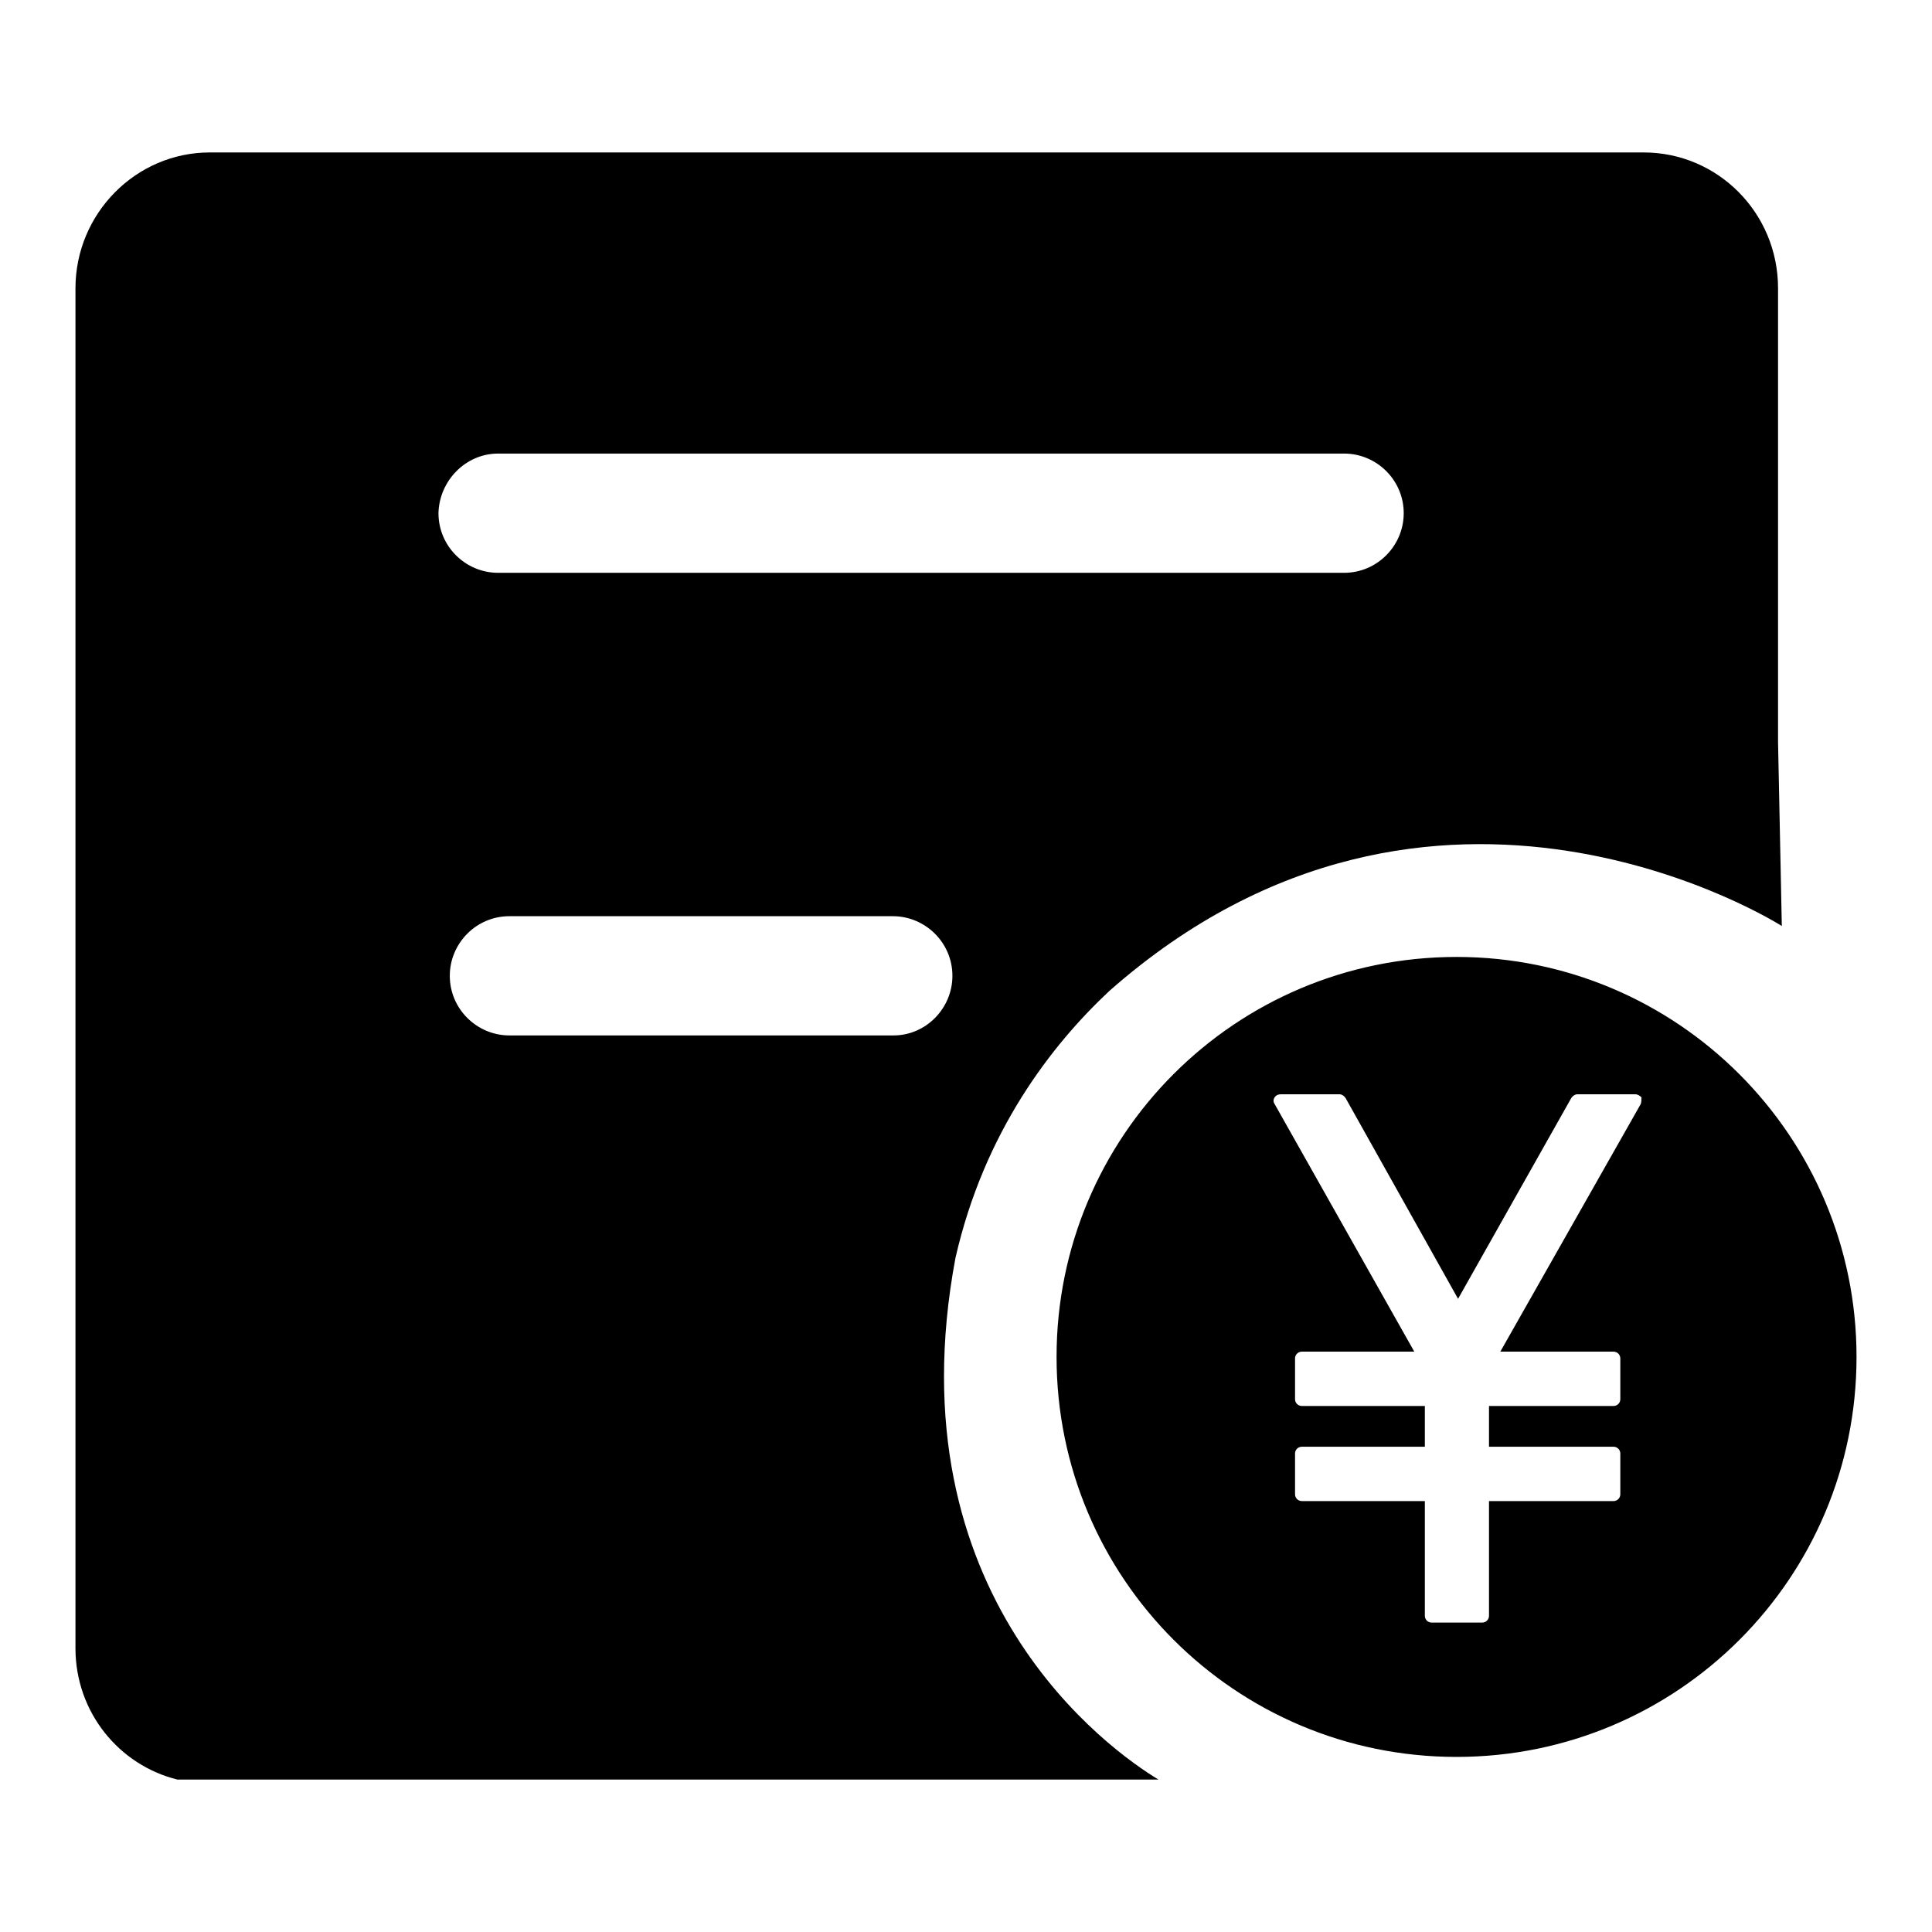
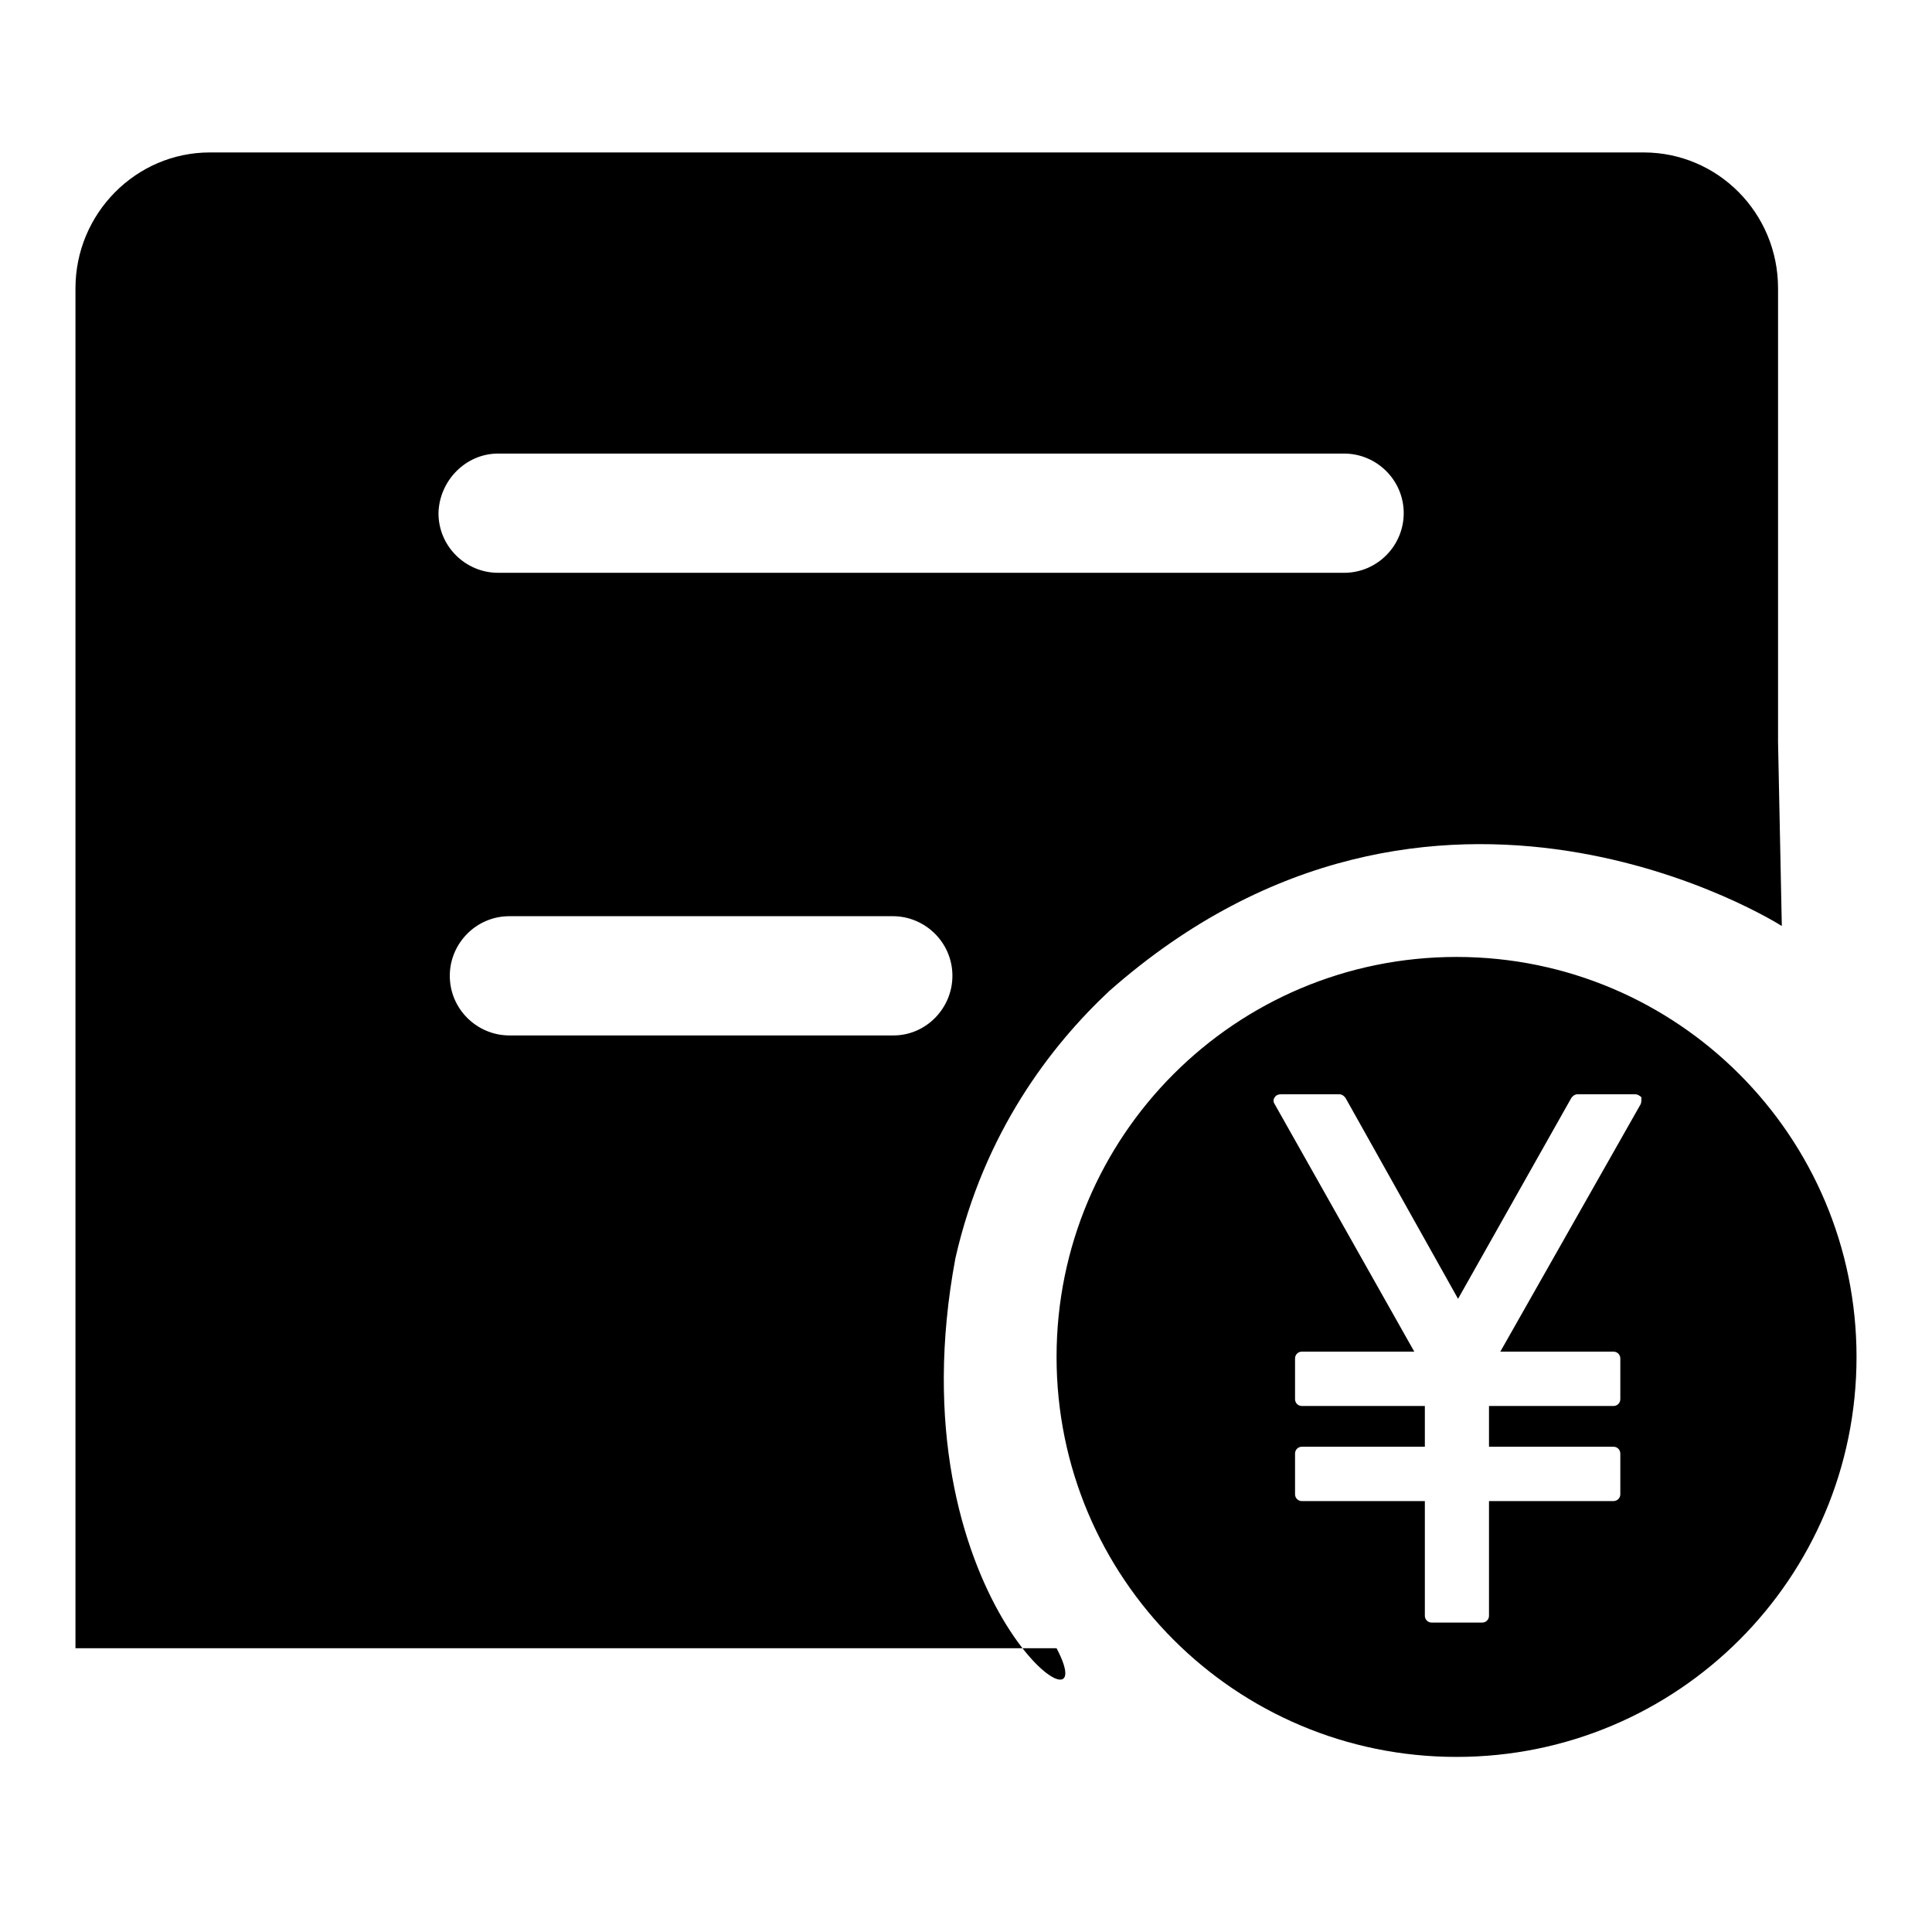
<svg xmlns="http://www.w3.org/2000/svg" version="1.1" x="0px" y="0px" viewBox="0 0 256 256" enable-background="new 0 0 256 256" xml:space="preserve">
  <g>
-     <path fill="#000000" d="M126.6,166.7c3.8-16.7,12.7-28.2,20.4-35.4c43.1-38,89.1-8.6,89.1-8.6l-0.5-24.4V38.2c0-10-8-18-17.8-18 H27.8c-9.8,0-17.8,8.1-17.8,18v180.2c0,8.5,5.8,15.5,13.5,17.4h130C147.2,232,118.2,211.6,126.6,166.7z M66,60.1h112.1 c4.3,0,7.9,3.5,7.9,7.9c0,4.3-3.5,7.9-7.9,7.9H66c-4.3,0-7.9-3.5-7.9-7.9C58.2,63.7,61.7,60.1,66,60.1z M118.4,137.2H67.5 c-4.3,0-7.9-3.5-7.9-7.9c0-4.3,3.5-7.9,7.9-7.9h50.8c4.3,0,7.9,3.5,7.9,7.9C126.2,133.6,122.7,137.2,118.4,137.2z M193,126.8 c-29.3,0-53,23.7-53,53c0,29.3,23.7,53,53,53c29.3,0,53-23.7,53-53C246,150.6,222.3,126.8,193,126.8z M217.4,146.3l-18.6,32.8h15 c0.5,0,0.9,0.4,0.9,0.9v5.4c0,0.5-0.4,0.9-0.9,0.9h-16.5v5.4h16.5c0.5,0,0.9,0.4,0.9,0.9v5.4c0,0.5-0.4,0.9-0.9,0.9h-16.5v15.2 c0,0.5-0.4,0.9-0.9,0.9h-6.7c-0.5,0-0.9-0.4-0.9-0.9v-15.2h-16.3c-0.5,0-0.9-0.4-0.9-0.9v-5.4c0-0.5,0.4-0.9,0.9-0.9h16.3v-5.4 h-16.3c-0.5,0-0.9-0.4-0.9-0.9v-5.4c0-0.5,0.4-0.9,0.9-0.9h14.9l-18.5-32.8c-0.2-0.3-0.2-0.6,0-0.9c0.2-0.3,0.5-0.4,0.8-0.4h7.8 c0.3,0,0.6,0.2,0.8,0.5l14.9,26.6l15-26.6c0.2-0.3,0.5-0.5,0.8-0.5h7.7c0.3,0,0.6,0.2,0.8,0.4C217.5,145.7,217.5,146.1,217.4,146.3 z" />
+     <path fill="#000000" d="M126.6,166.7c3.8-16.7,12.7-28.2,20.4-35.4c43.1-38,89.1-8.6,89.1-8.6l-0.5-24.4V38.2c0-10-8-18-17.8-18 H27.8c-9.8,0-17.8,8.1-17.8,18v180.2h130C147.2,232,118.2,211.6,126.6,166.7z M66,60.1h112.1 c4.3,0,7.9,3.5,7.9,7.9c0,4.3-3.5,7.9-7.9,7.9H66c-4.3,0-7.9-3.5-7.9-7.9C58.2,63.7,61.7,60.1,66,60.1z M118.4,137.2H67.5 c-4.3,0-7.9-3.5-7.9-7.9c0-4.3,3.5-7.9,7.9-7.9h50.8c4.3,0,7.9,3.5,7.9,7.9C126.2,133.6,122.7,137.2,118.4,137.2z M193,126.8 c-29.3,0-53,23.7-53,53c0,29.3,23.7,53,53,53c29.3,0,53-23.7,53-53C246,150.6,222.3,126.8,193,126.8z M217.4,146.3l-18.6,32.8h15 c0.5,0,0.9,0.4,0.9,0.9v5.4c0,0.5-0.4,0.9-0.9,0.9h-16.5v5.4h16.5c0.5,0,0.9,0.4,0.9,0.9v5.4c0,0.5-0.4,0.9-0.9,0.9h-16.5v15.2 c0,0.5-0.4,0.9-0.9,0.9h-6.7c-0.5,0-0.9-0.4-0.9-0.9v-15.2h-16.3c-0.5,0-0.9-0.4-0.9-0.9v-5.4c0-0.5,0.4-0.9,0.9-0.9h16.3v-5.4 h-16.3c-0.5,0-0.9-0.4-0.9-0.9v-5.4c0-0.5,0.4-0.9,0.9-0.9h14.9l-18.5-32.8c-0.2-0.3-0.2-0.6,0-0.9c0.2-0.3,0.5-0.4,0.8-0.4h7.8 c0.3,0,0.6,0.2,0.8,0.5l14.9,26.6l15-26.6c0.2-0.3,0.5-0.5,0.8-0.5h7.7c0.3,0,0.6,0.2,0.8,0.4C217.5,145.7,217.5,146.1,217.4,146.3 z" />
  </g>
</svg>